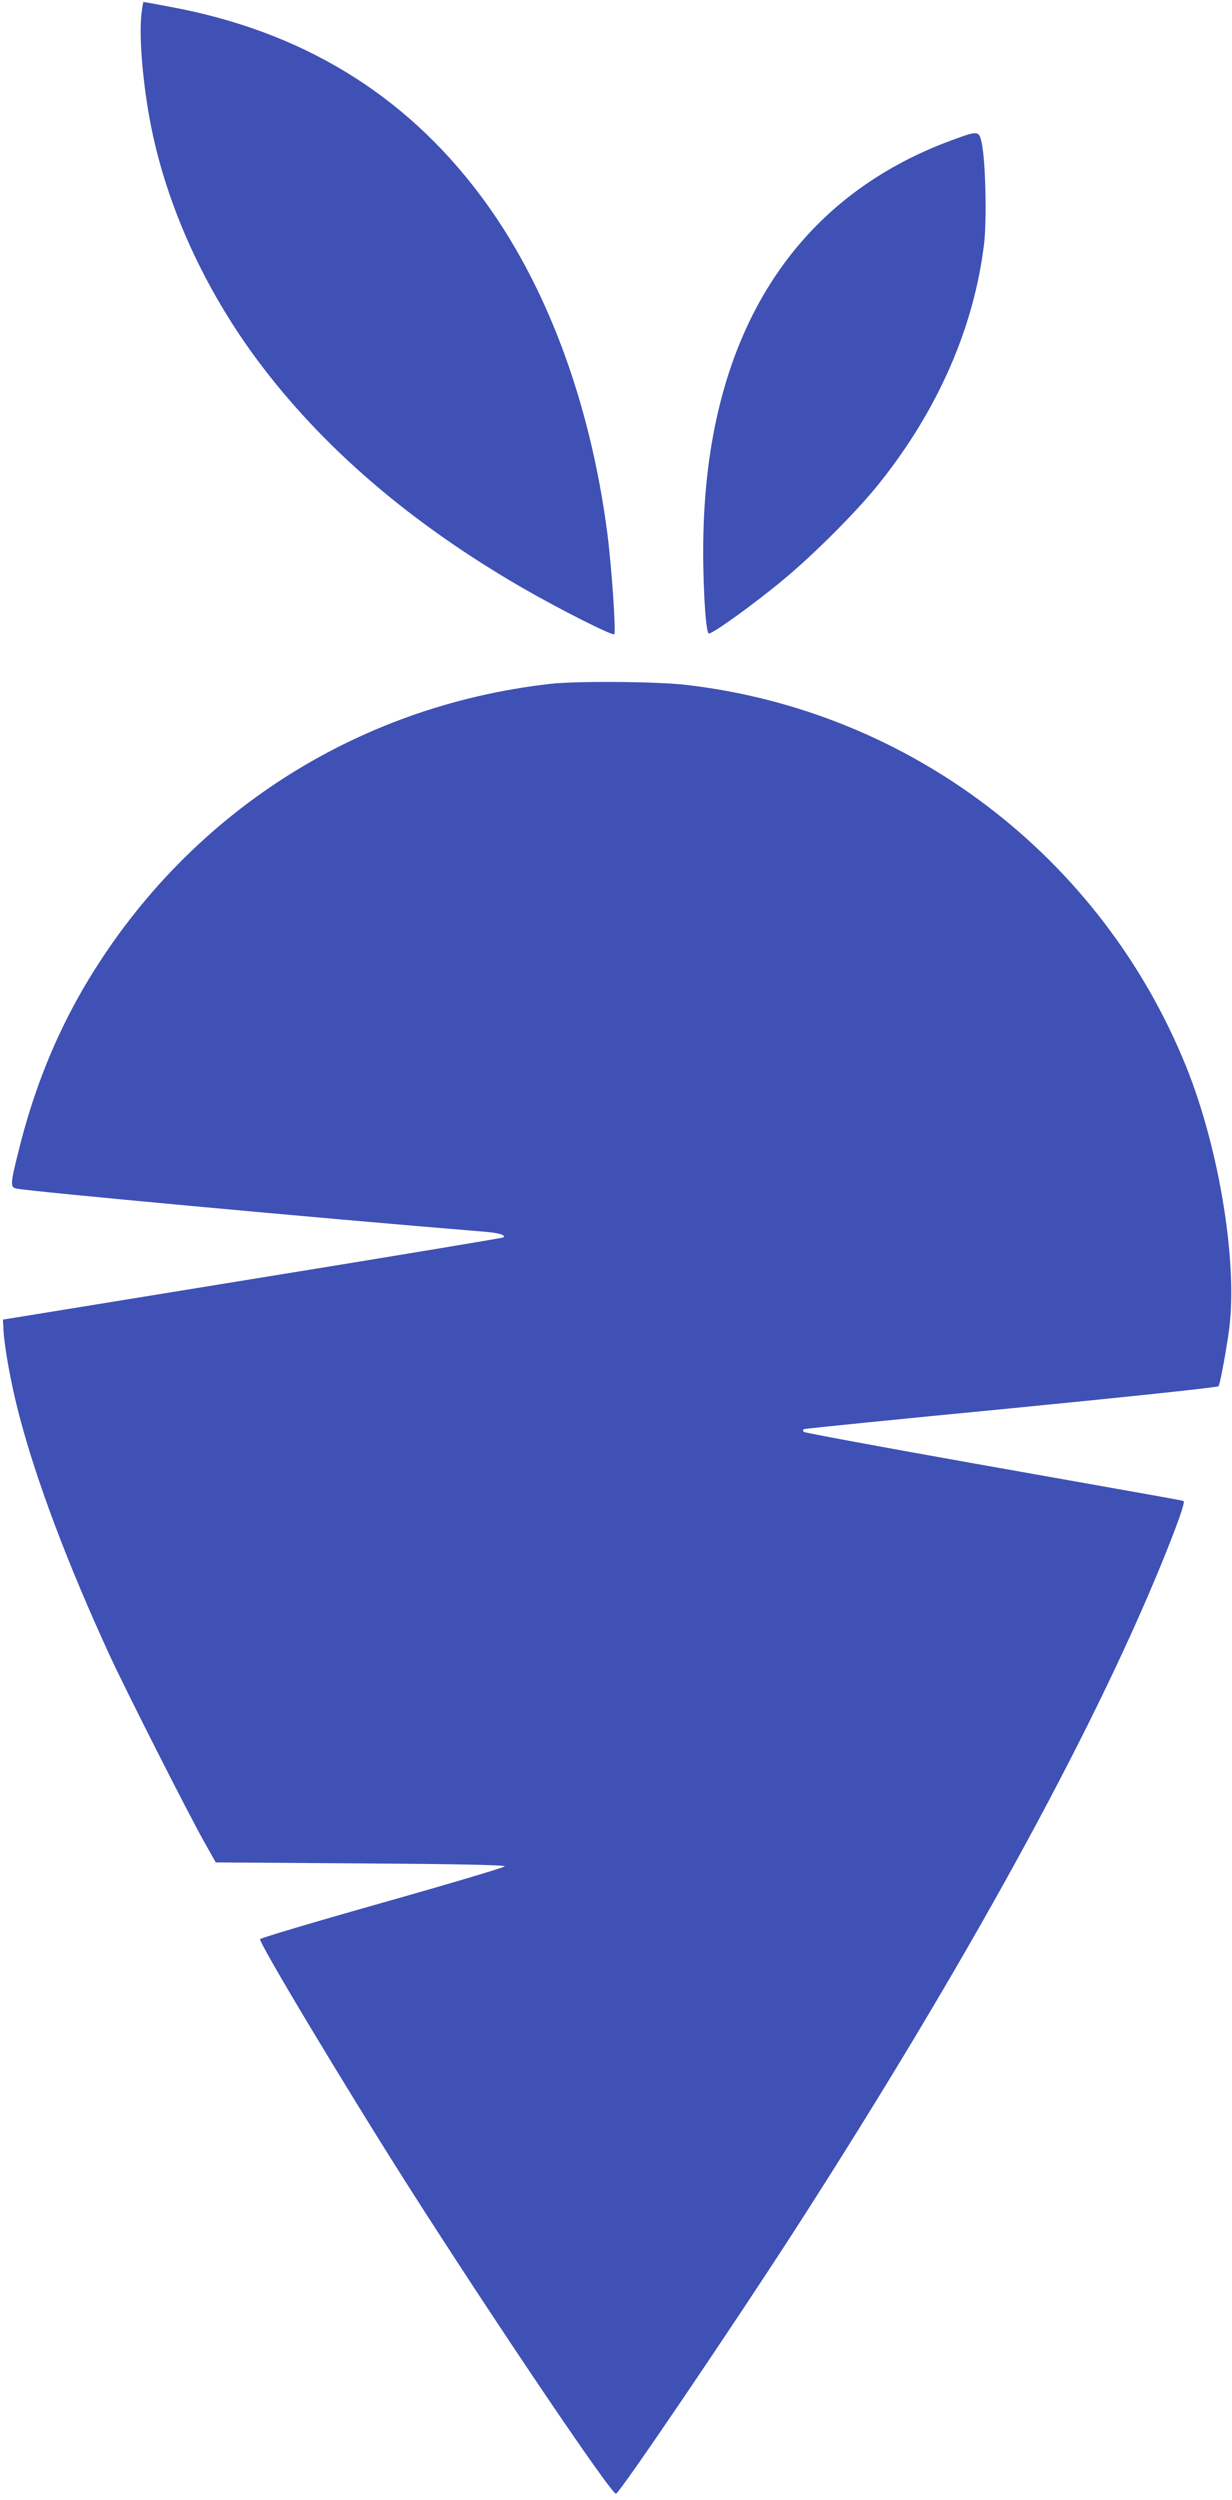
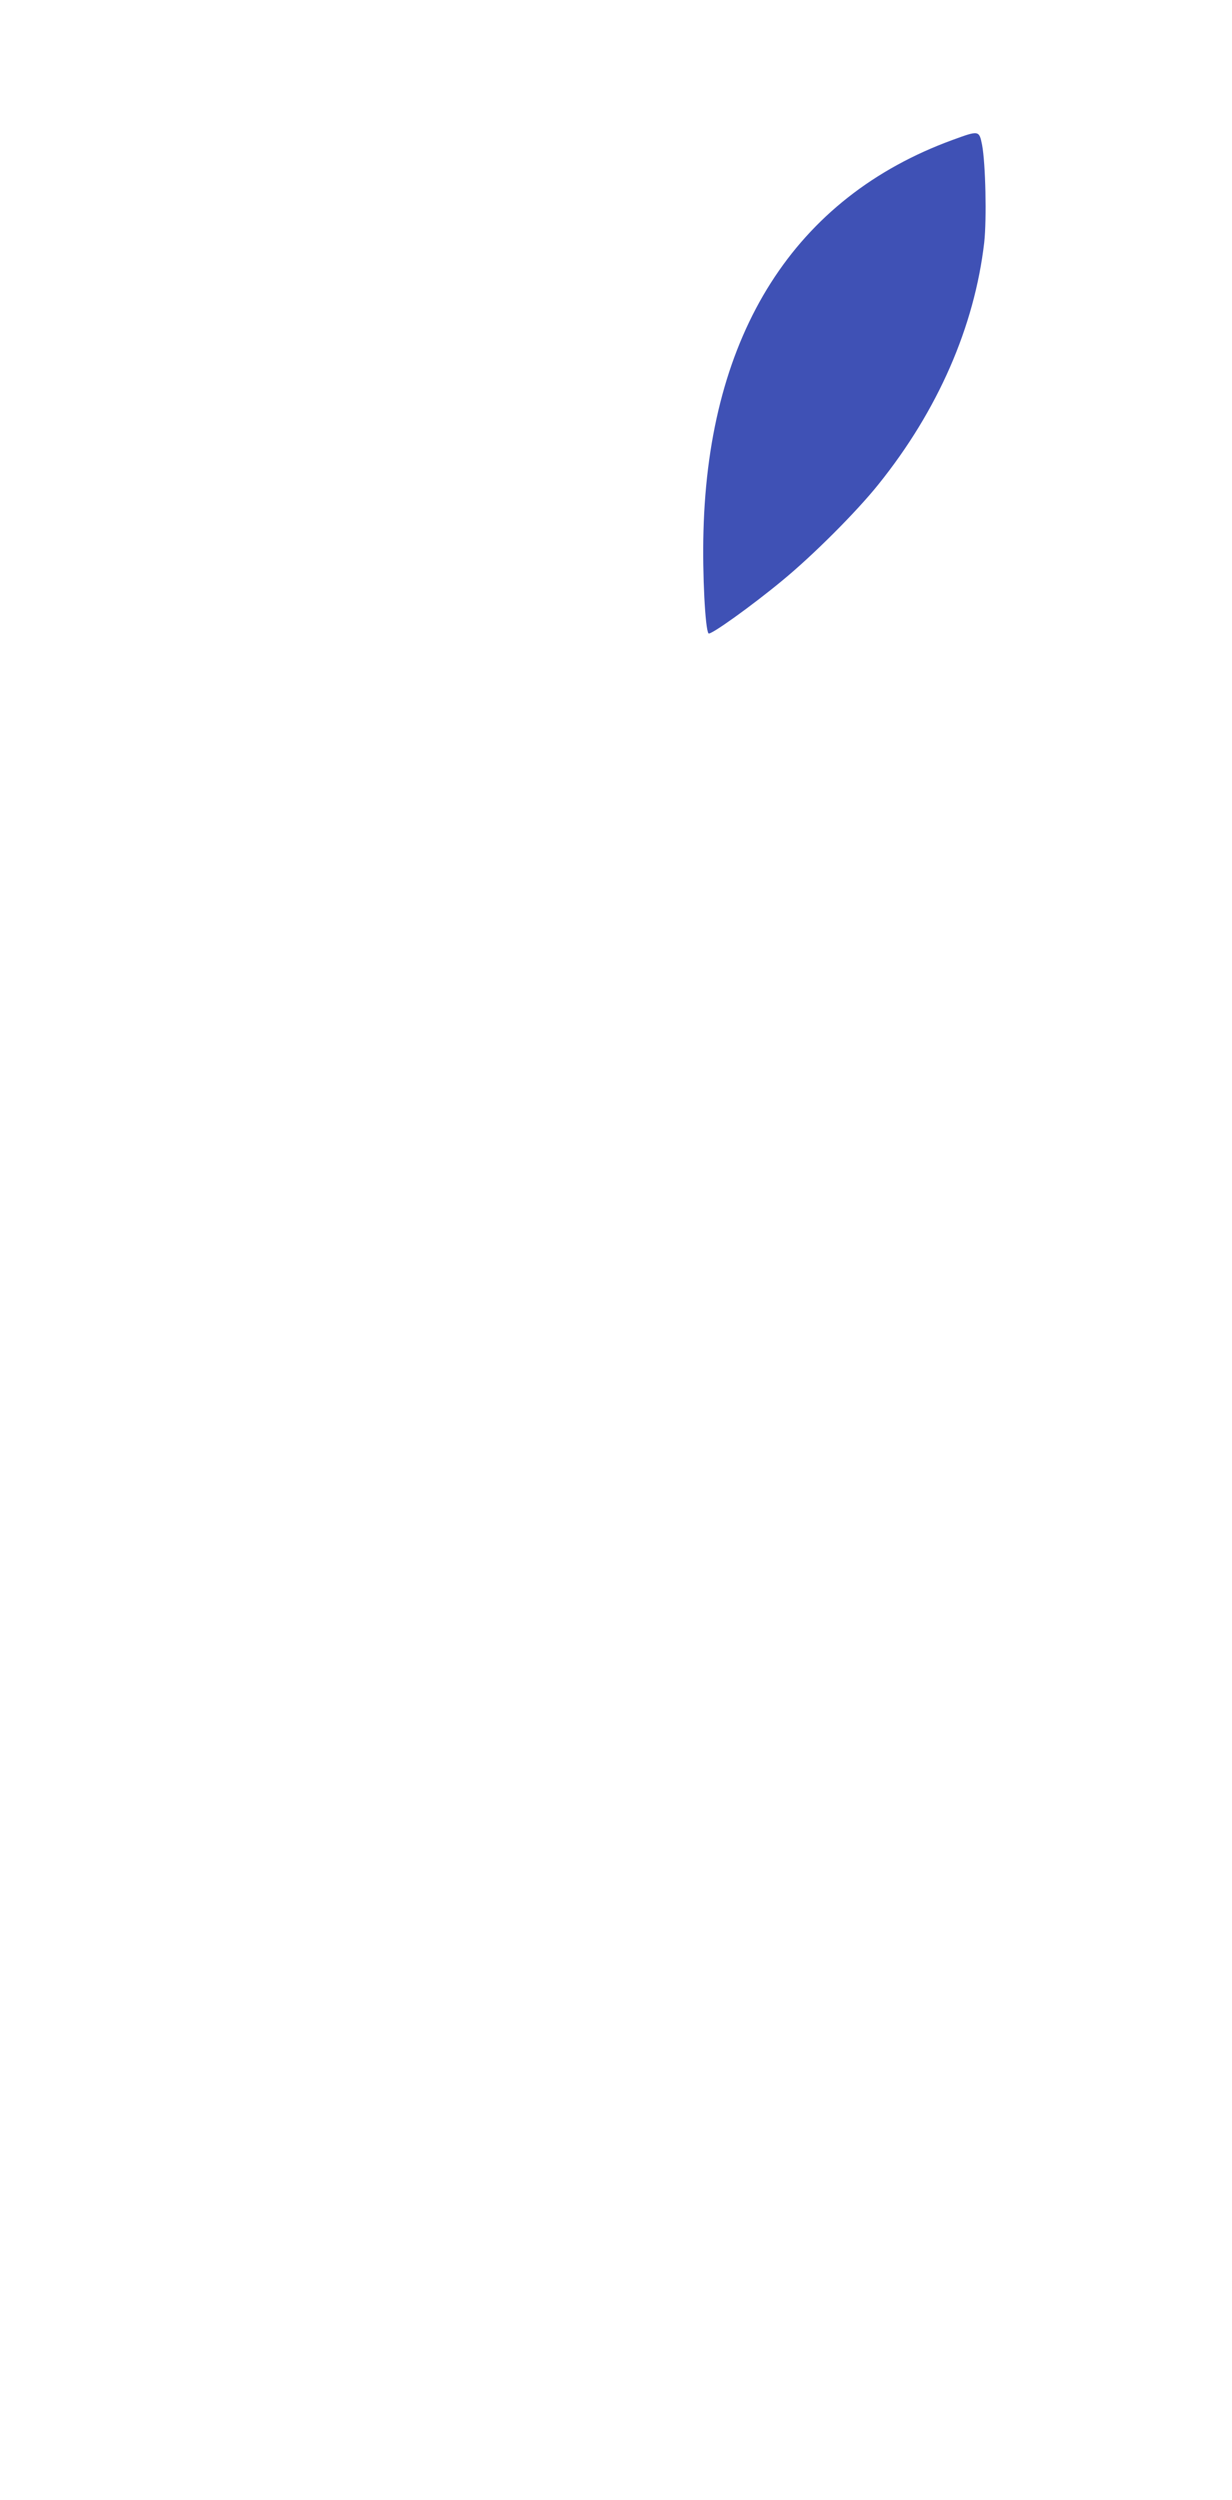
<svg xmlns="http://www.w3.org/2000/svg" version="1.0" width="631pt" height="1280pt" viewBox="0 0 631 1280" preserveAspectRatio="xMidYMid meet">
  <g transform="translate(0,1280) scale(0.1,-0.1)" fill="#3f51b5" stroke="none">
-     <path d="M724 12723 c-13 -122 10 -375 52 -581 83 -407 272 -820 538 -1180 335 -452 792 -844 1371 -1177 192 -110 452 -241 461 -232 10 10 -14 357 -37 529 -90 677 -318 1279 -651 1721 -390 519 -916 838 -1586 962 -73 14 -135 25 -137 25 -2 0 -7 -30 -11 -67z" />
+     <path d="M724 12723 z" />
    <path d="M4880 12084 c-809 -295 -1251 -990 -1277 -2005 -6 -219 9 -504 26 -522 10 -10 221 141 378 271 157 129 380 352 492 492 305 379 492 808 542 1239 13 120 7 403 -11 499 -15 75 -16 75 -150 26z" />
-     <path d="M2820 9299 c-1006 -113 -1877 -680 -2389 -1552 -150 -256 -261 -535 -336 -840 -42 -168 -43 -185 -12 -192 71 -15 1542 -151 2398 -221 74 -6 110 -17 98 -29 -3 -3 -581 -99 -1285 -213 l-1279 -208 3 -55 c4 -84 39 -276 77 -422 88 -341 251 -774 469 -1247 88 -189 395 -795 482 -950 l59 -105 740 -5 c483 -3 740 -8 740 -15 0 -5 -281 -89 -625 -186 -343 -97 -626 -181 -628 -187 -6 -19 436 -756 761 -1267 430 -675 1040 -1579 1062 -1572 22 7 608 872 927 1367 860 1337 1502 2505 1865 3390 77 188 124 318 115 324 -8 5 34 -3 -1087 196 -467 83 -854 155 -858 159 -5 5 -5 11 0 14 4 3 483 51 1063 107 580 57 1058 107 1061 113 7 11 30 128 51 267 52 339 -43 939 -217 1370 -434 1073 -1417 1823 -2565 1954 -147 17 -557 20 -690 5z" />
  </g>
</svg>